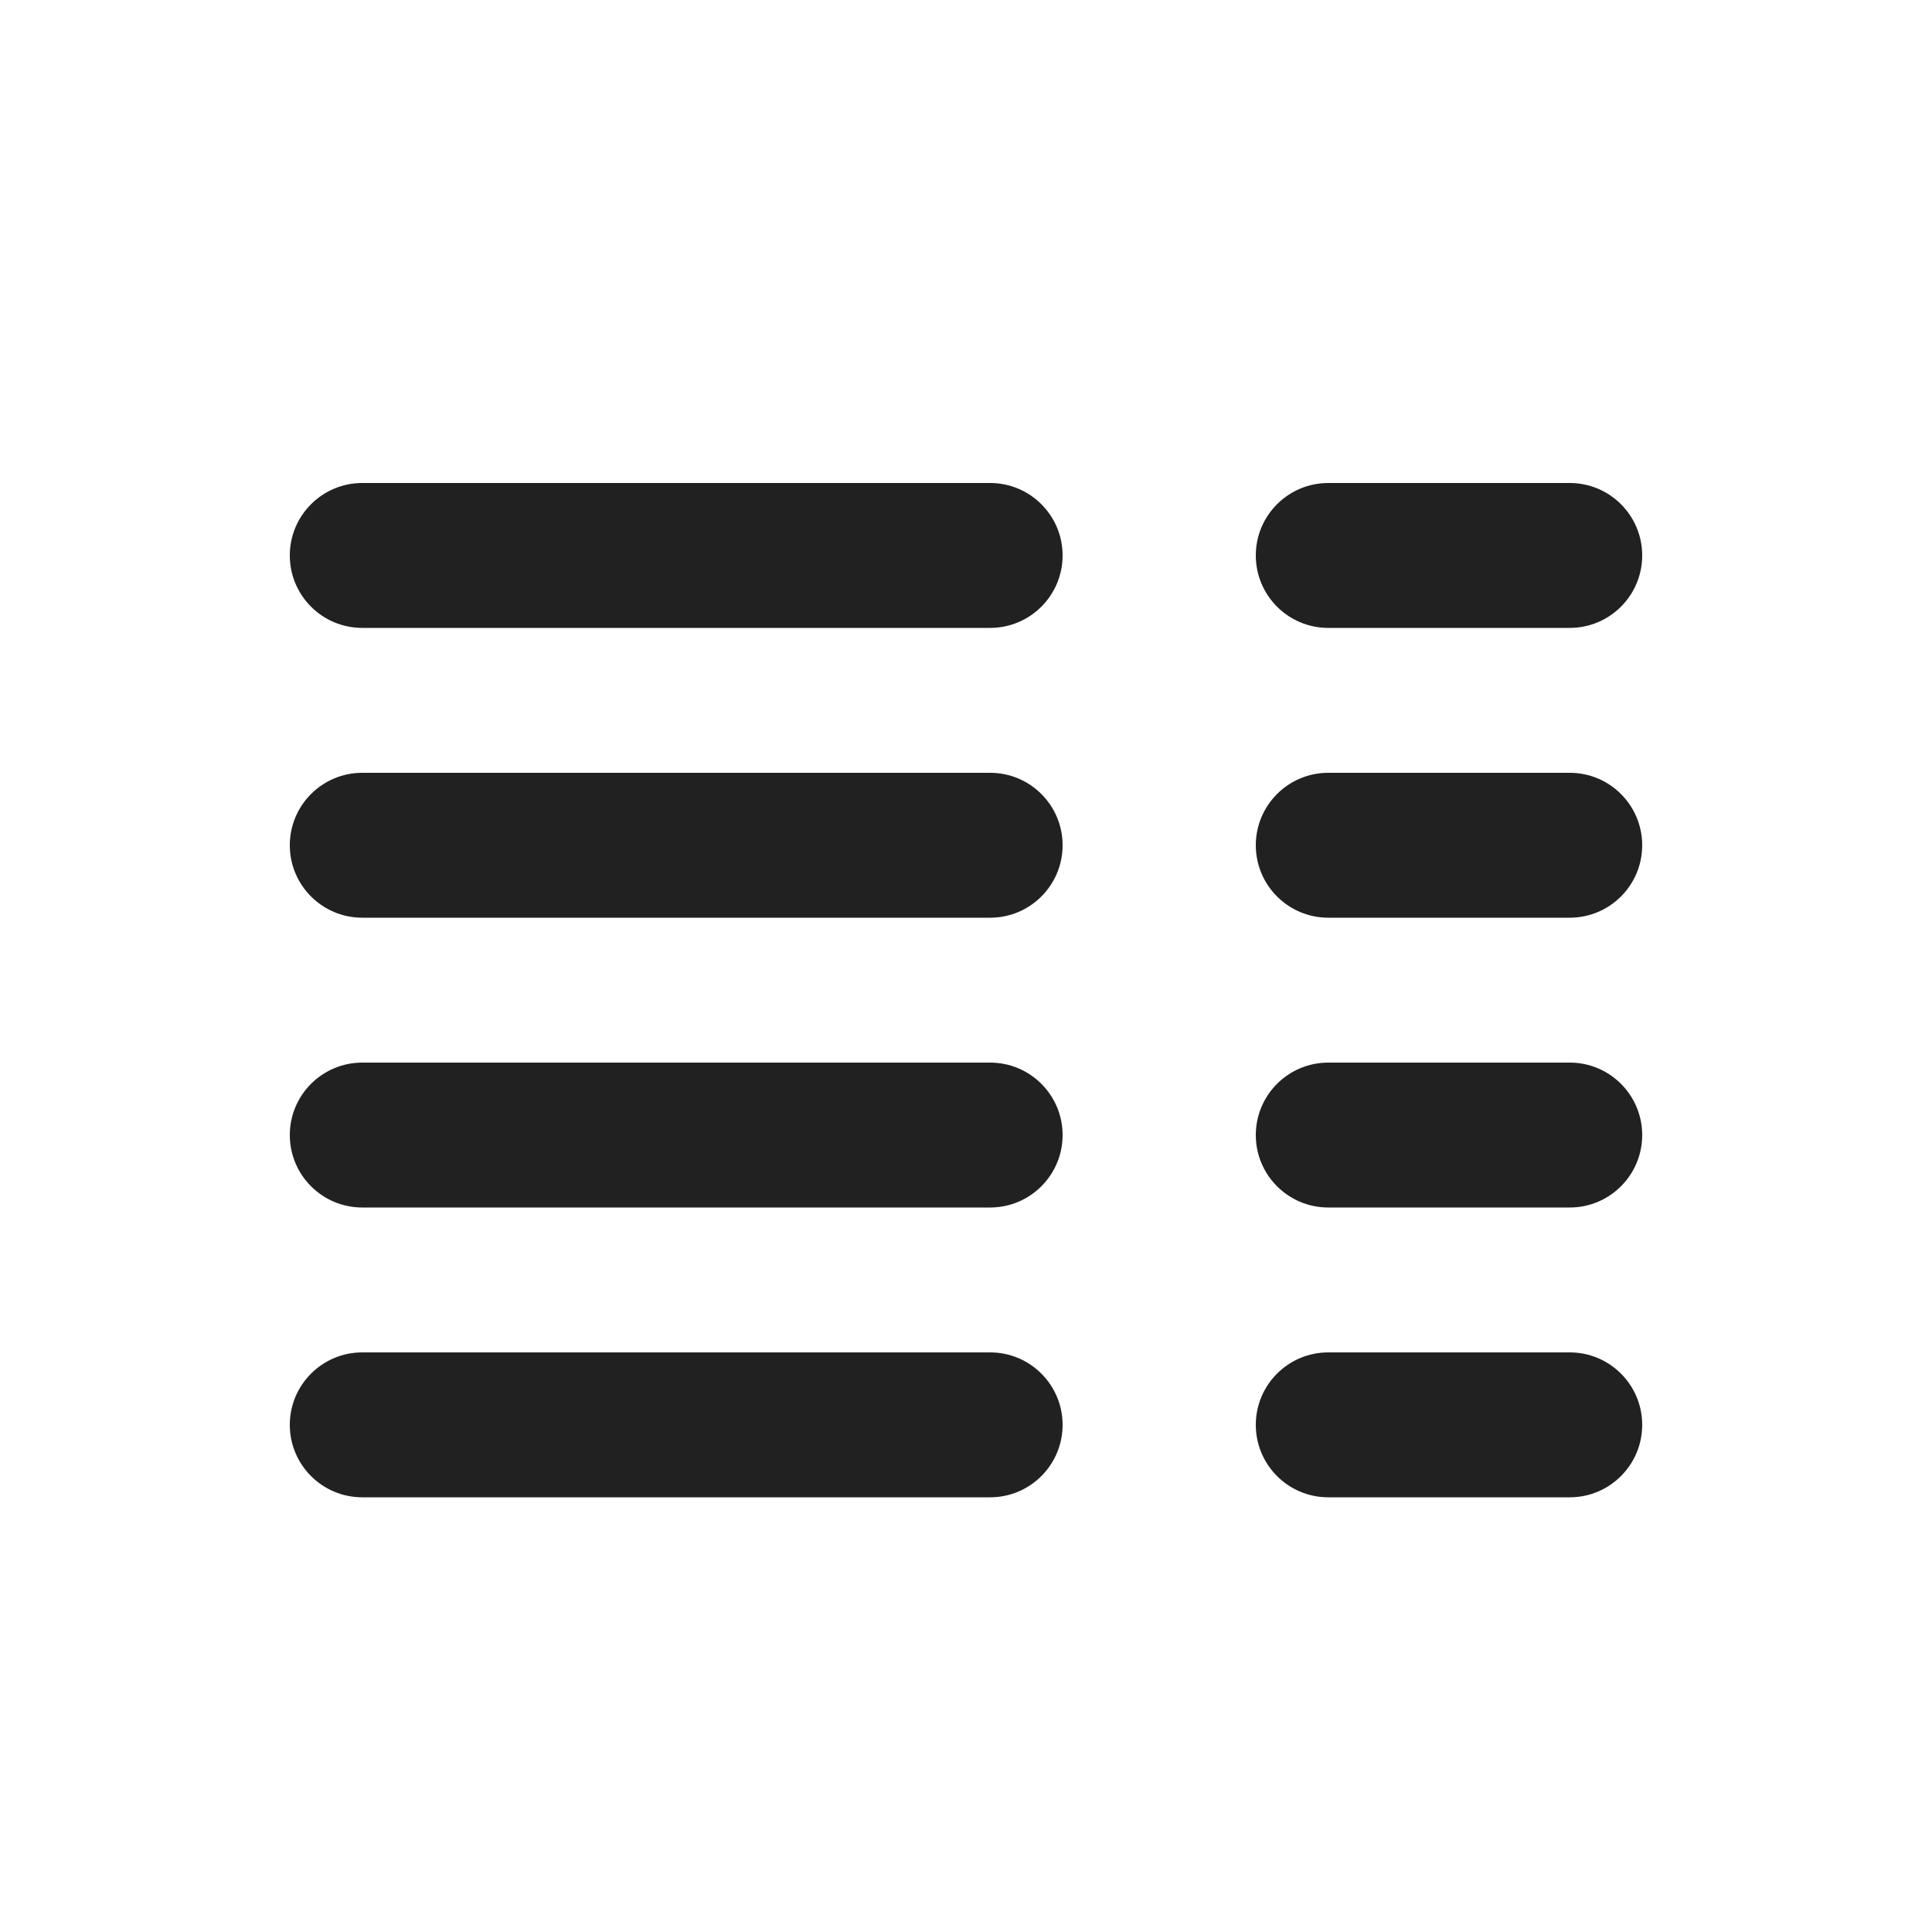
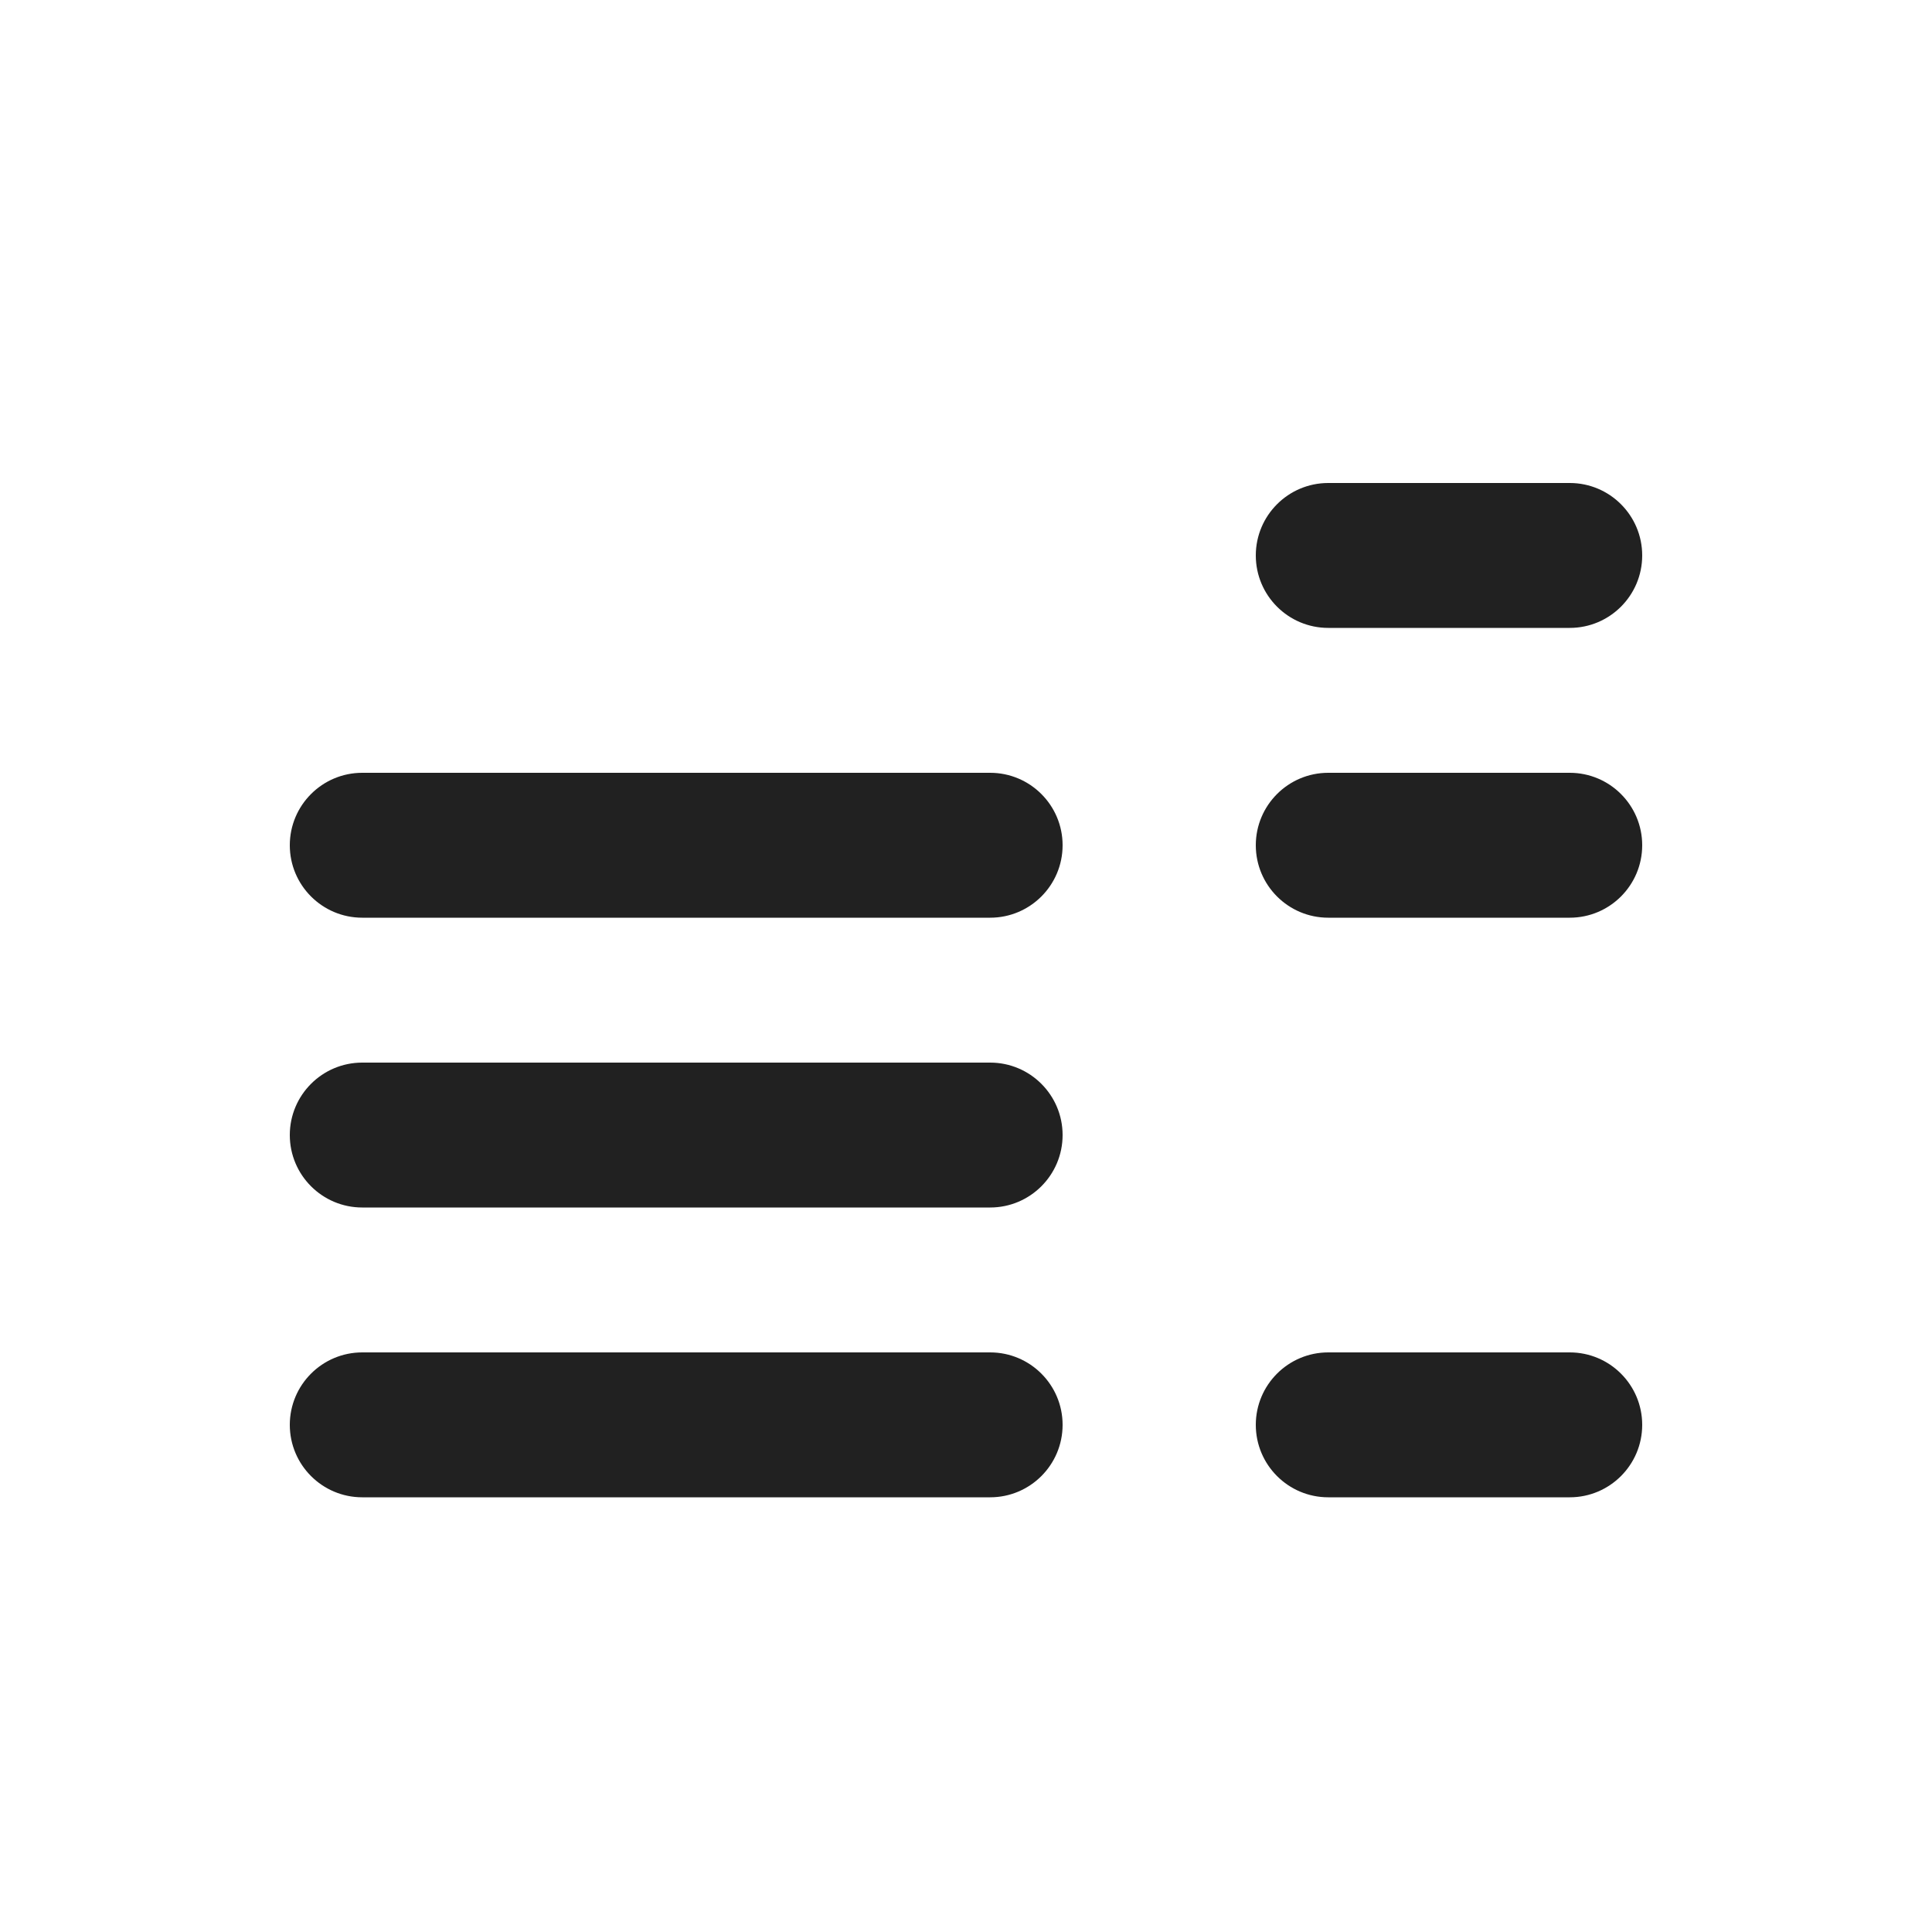
<svg xmlns="http://www.w3.org/2000/svg" fill="none" height="20" viewBox="0 0 20 20" width="20">
  <g fill="#212121">
    <path d="m17 5.75c0-.414-.336-.75-.75-.75h-2.5c-.414 0-.75.336-.75.75s.336.75.75.75h2.5c.414 0 .75-.336.75-.75z" />
-     <path d="m11 5.75c0-.414-.336-.75-.75-.75h-6.5c-.414 0-.75.336-.75.75s.336.75.75.75h6.5c.414 0 .75-.336.75-.75z" />
    <path d="m17 8.75c0-.414-.336-.75-.75-.75h-2.5c-.414 0-.75.336-.75.75s.336.75.75.75h2.5c.414 0 .75-.336.75-.75z" />
    <path d="m11 8.75c0-.414-.336-.75-.75-.75h-6.5c-.414 0-.75.336-.75.75s.336.75.75.75h6.5c.414 0 .75-.336.75-.75z" />
-     <path d="m17 11.75c0-.414-.336-.75-.75-.75h-2.5c-.414 0-.75.336-.75.75s.336.75.75.75h2.5c.414 0 .75-.336.75-.75z" />
    <path d="m11 11.75c0-.414-.336-.75-.75-.75h-6.5c-.414 0-.75.336-.75.75s.336.75.75.75h6.5c.414 0 .75-.336.75-.75z" />
    <path d="m17 14.75c0-.414-.336-.75-.75-.75h-2.5c-.414 0-.75.336-.75.75s.336.75.75.75h2.5c.414 0 .75-.336.75-.75z" />
    <path d="m11 14.75c0-.414-.336-.75-.75-.75h-6.5c-.414 0-.75.336-.75.75s.336.75.75.75h6.5c.414 0 .75-.336.75-.75z" />
  </g>
</svg>